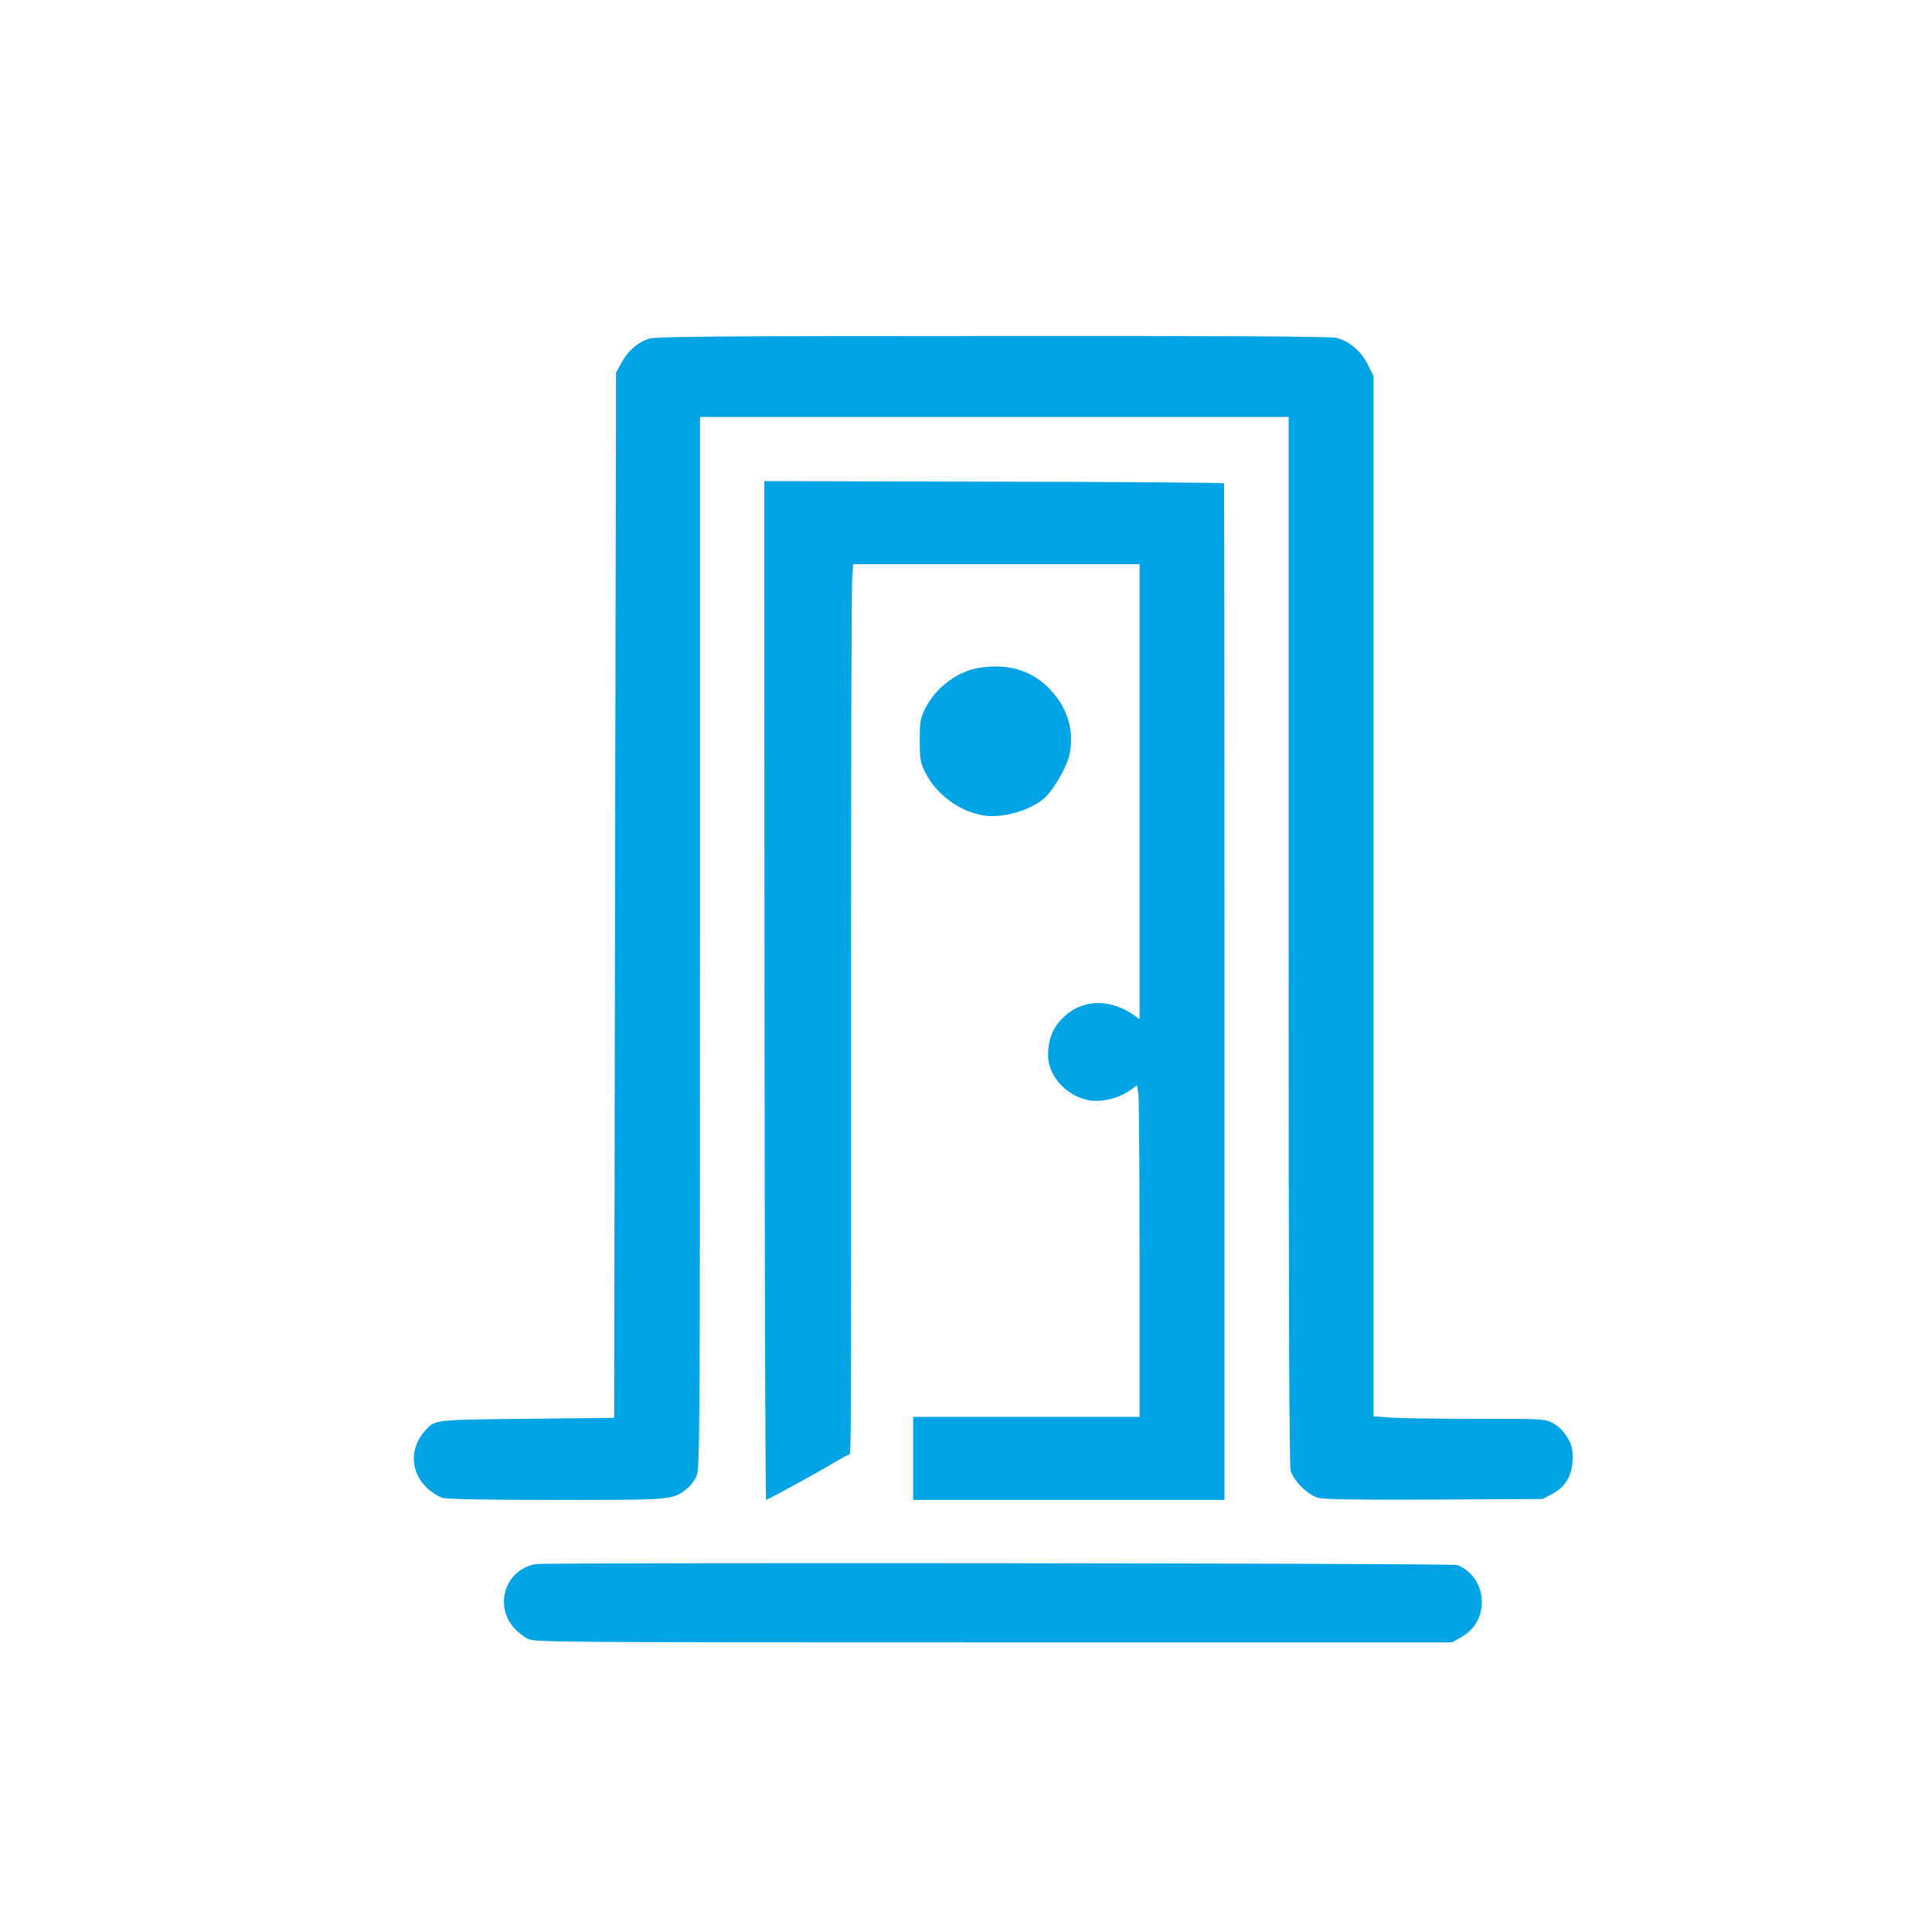
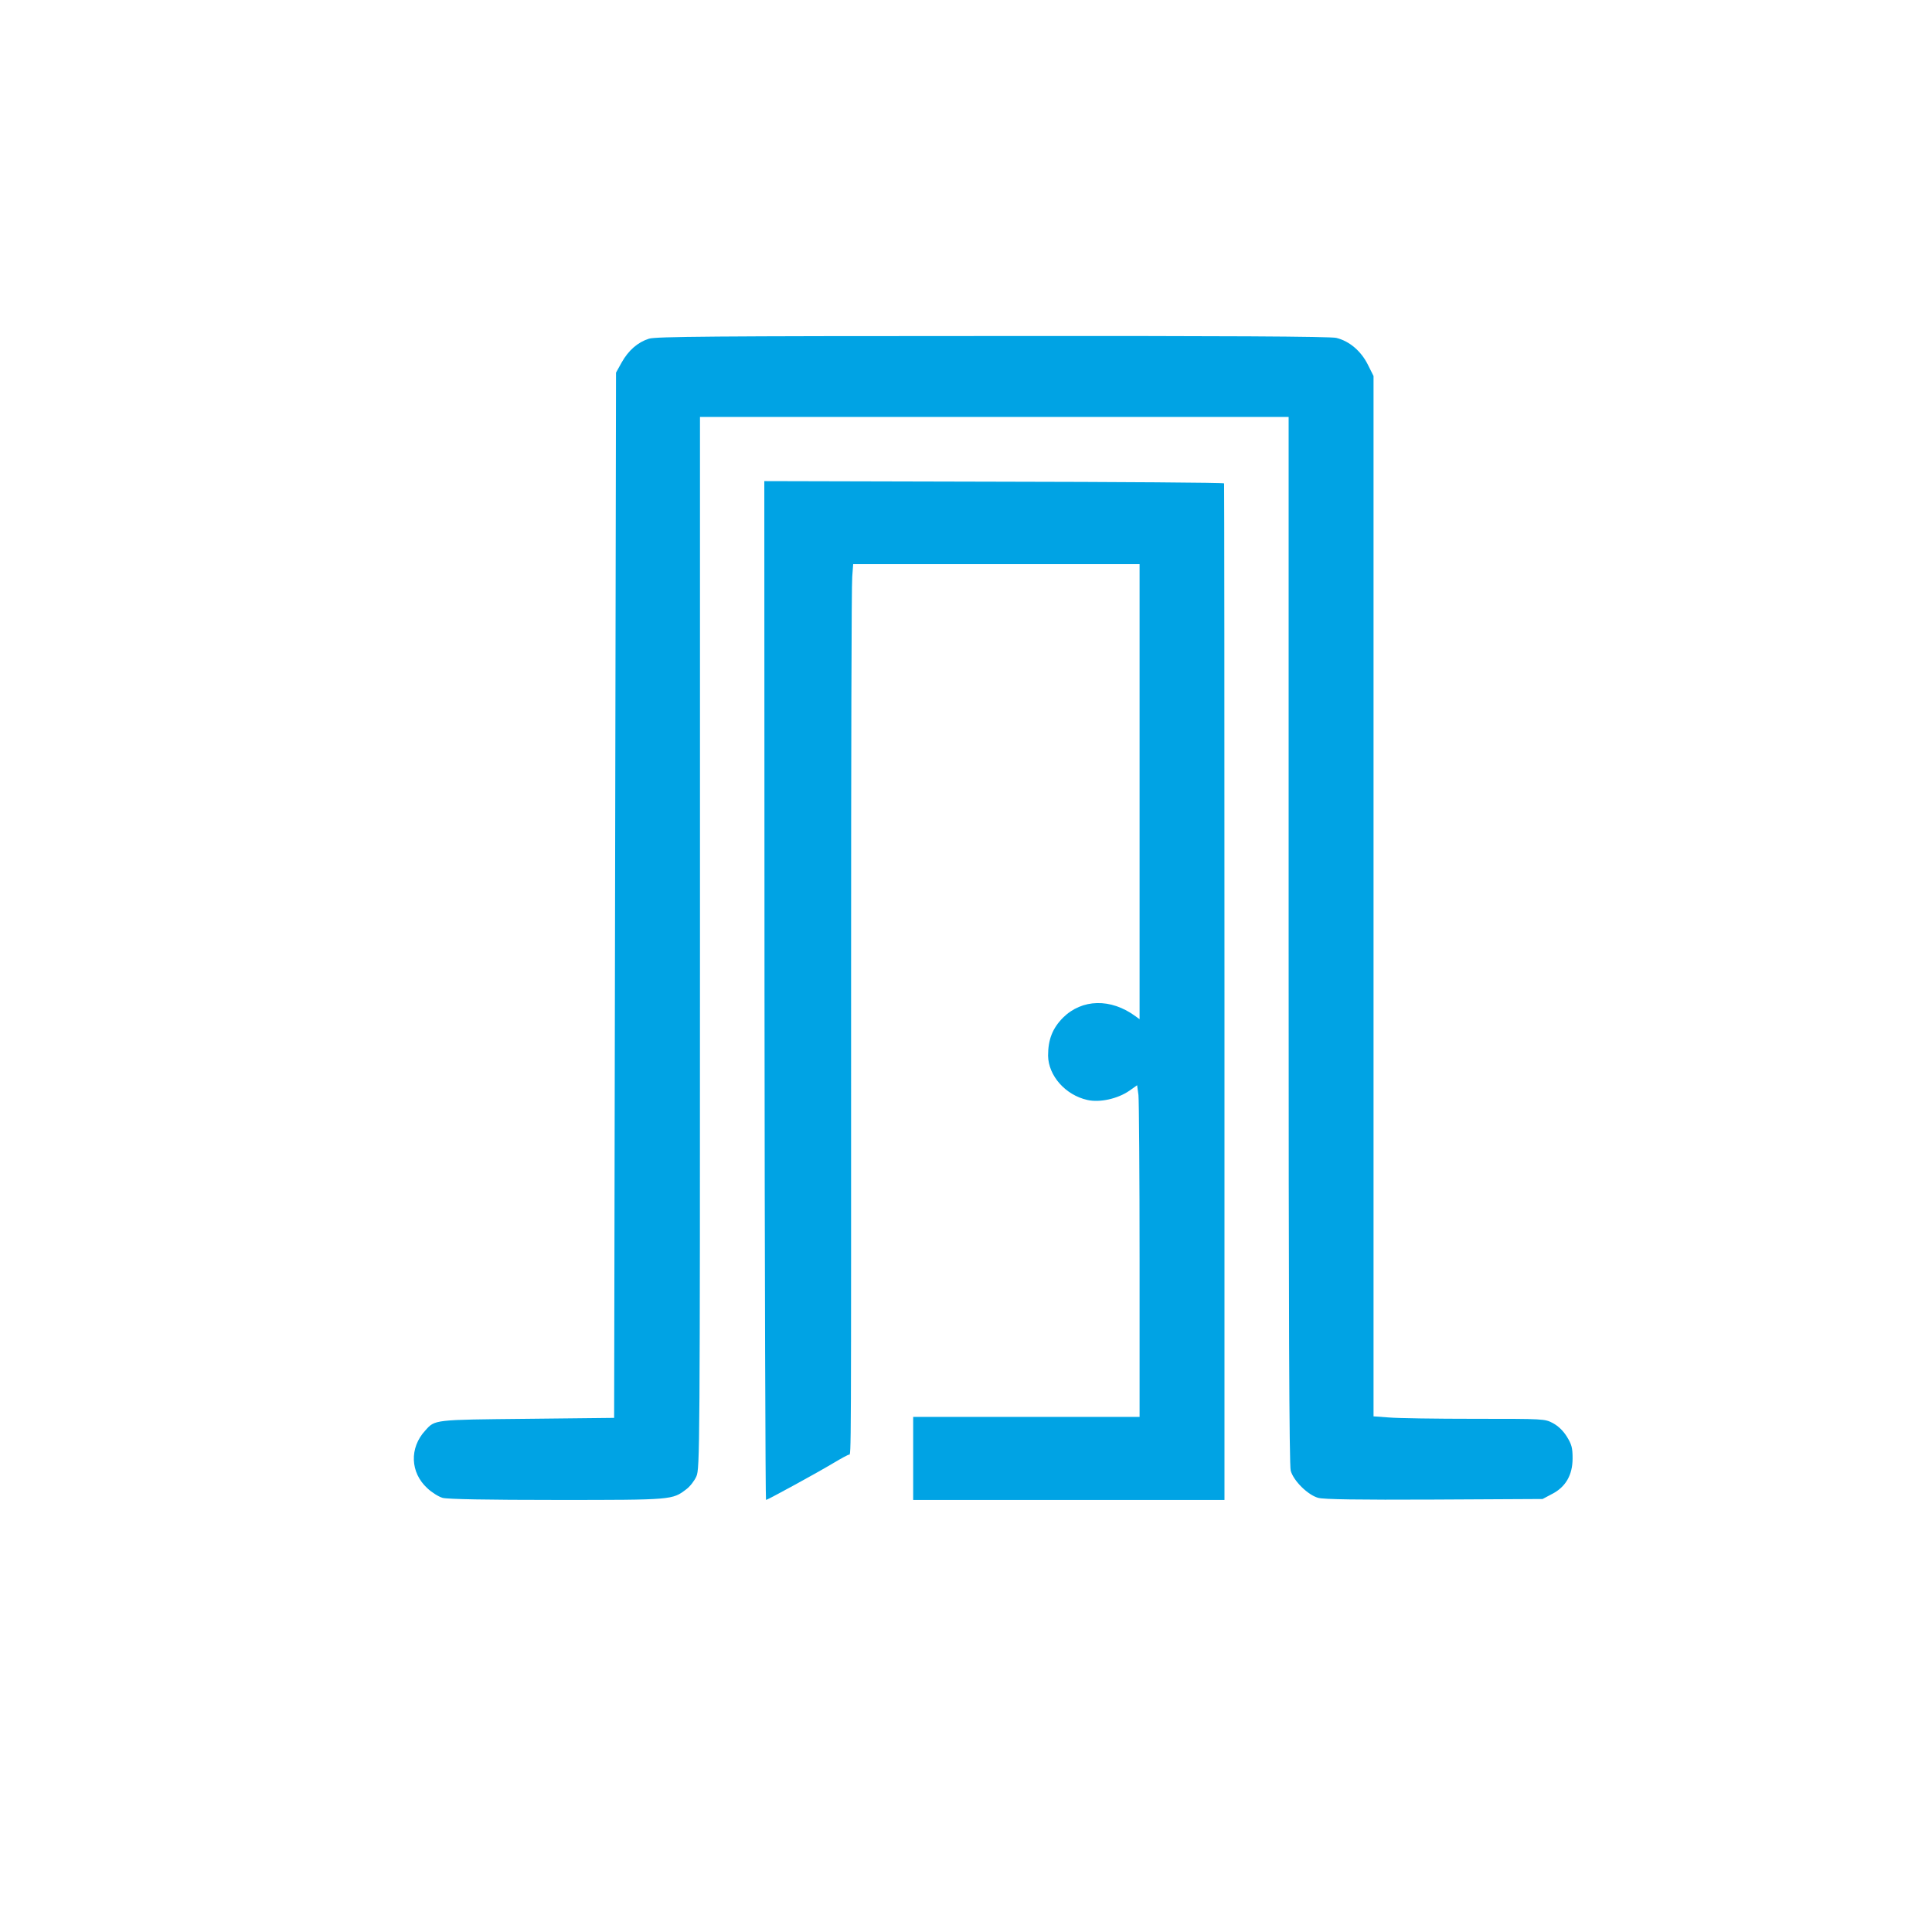
<svg xmlns="http://www.w3.org/2000/svg" version="1.0" width="1024pt" height="1024pt" viewBox="0 0 1024 1024" preserveAspectRatio="xMidYMid meet">
  <g transform="translate(0,1024) scale(0.1,-0.1)" fill="#00a3e4" stroke="none">
    <path d="M3440 8445 c-60 -19 -109 -62 -145 -126 l-30 -54 -5 -2770 -5 -2770 -460 -5 c-498 -5 -489 -4 -541 -62 -85 -92 -80 -223 11 -306 23 -22 60 -45 81 -51 26 -7 234 -11 605 -11 616 0 612 0 687 57 19 14 43 45 53 68 18 41 19 127 19 2829 l0 2786 1560 0 1560 0 0 -2772 c0 -1997 3 -2784 11 -2813 15 -54 91 -129 146 -144 29 -8 213 -11 615 -9 l574 3 49 26 c73 37 110 101 110 189 0 57 -5 74 -30 115 -20 32 -45 56 -74 72 -44 23 -46 23 -415 23 -204 0 -408 3 -453 7 l-83 6 0 2757 0 2757 -31 62 c-36 71 -97 123 -166 140 -29 8 -600 11 -1820 10 -1493 0 -1785 -3 -1823 -14z" />
    <path d="M4052 4990 c1 -1485 5 -2700 8 -2700 8 0 275 146 358 196 40 24 77 44 82 44 12 0 11 -65 11 2575 0 1106 2 2040 6 2078 l5 67 759 0 759 0 0 -1206 0 -1206 -22 16 c-131 96 -283 92 -384 -8 -56 -57 -79 -116 -79 -202 2 -106 92 -208 208 -234 66 -15 161 6 223 49 l41 29 7 -52 c3 -28 6 -423 6 -878 l0 -828 -600 0 -600 0 0 -220 0 -220 825 0 825 0 0 2690 c0 1480 -1 2693 -2 2698 -2 4 -551 8 -1220 9 l-1217 3 1 -2700z" />
-     <path d="M5187 6700 c-116 -20 -229 -106 -283 -215 -27 -55 -29 -69 -29 -170 0 -100 3 -115 28 -167 57 -115 176 -206 304 -229 102 -19 255 24 332 94 44 41 111 154 127 218 28 111 2 228 -71 321 -100 127 -236 176 -408 148z" />
-     <path d="M2840 1950 c-161 -28 -224 -218 -114 -340 19 -21 51 -46 72 -56 36 -18 121 -19 2467 -19 l2430 0 40 22 c78 41 119 109 119 193 0 87 -51 163 -129 195 -23 10 -4832 14 -4885 5z" />
  </g>
</svg>